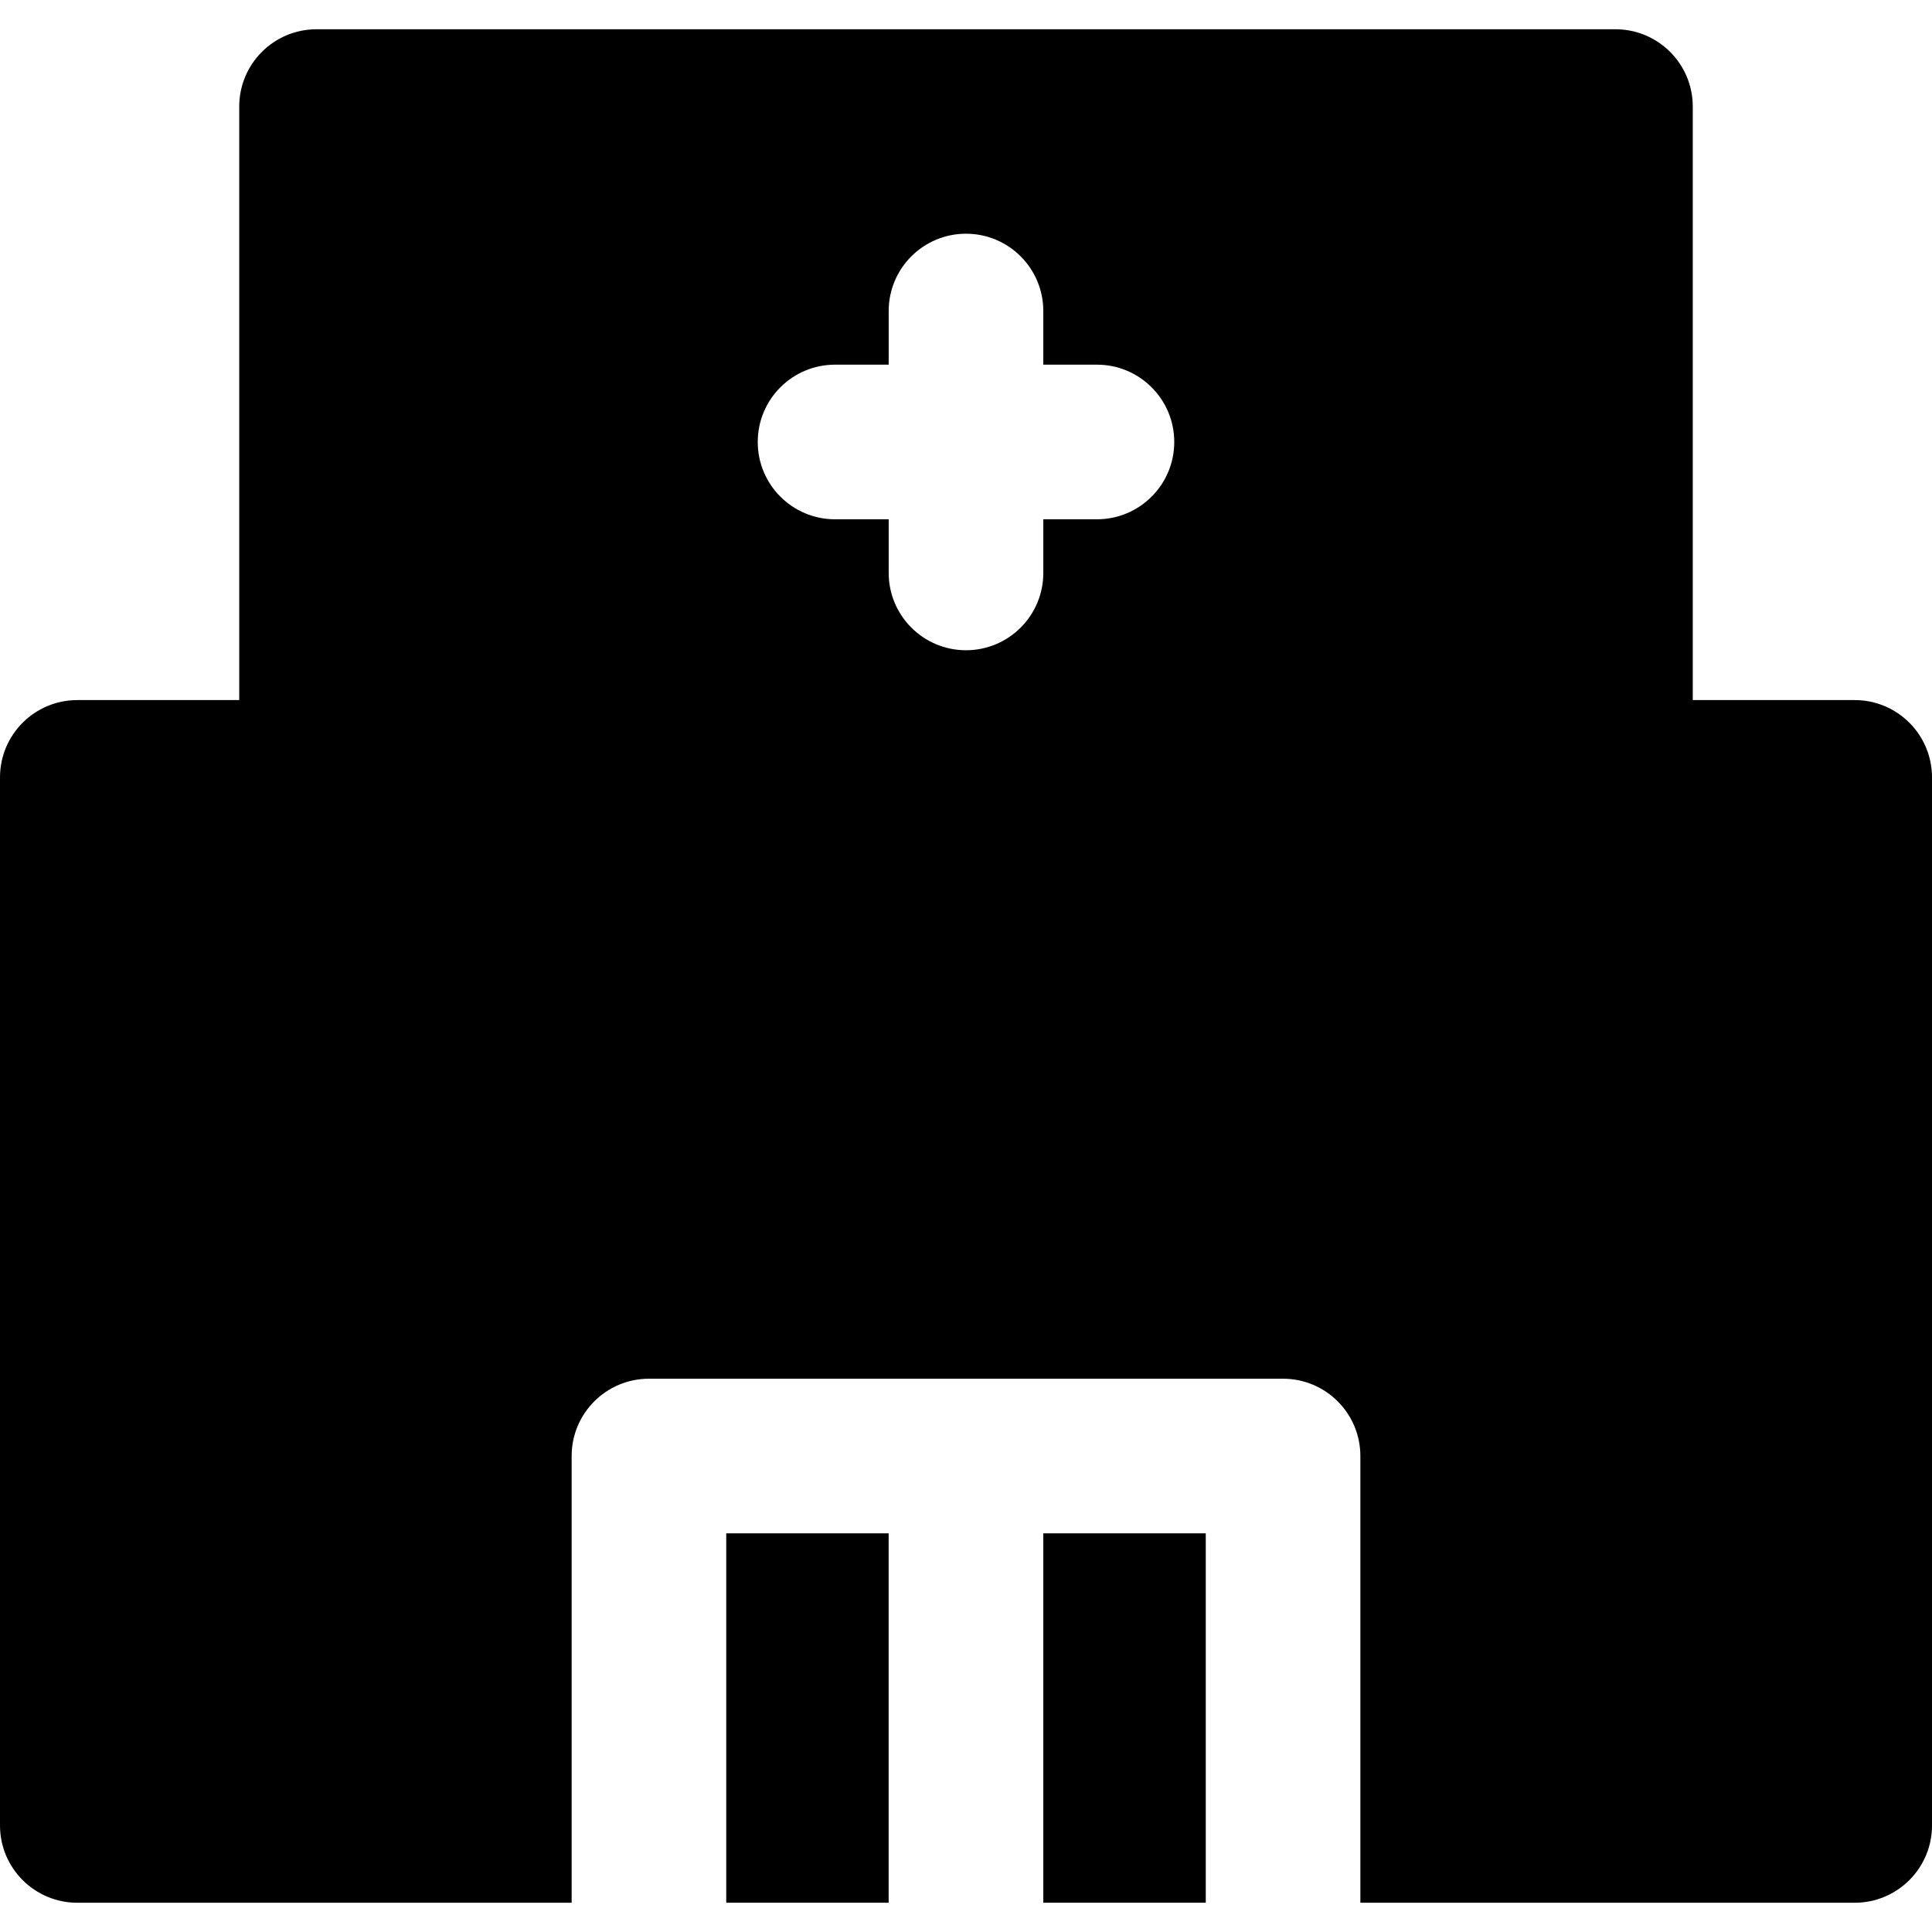
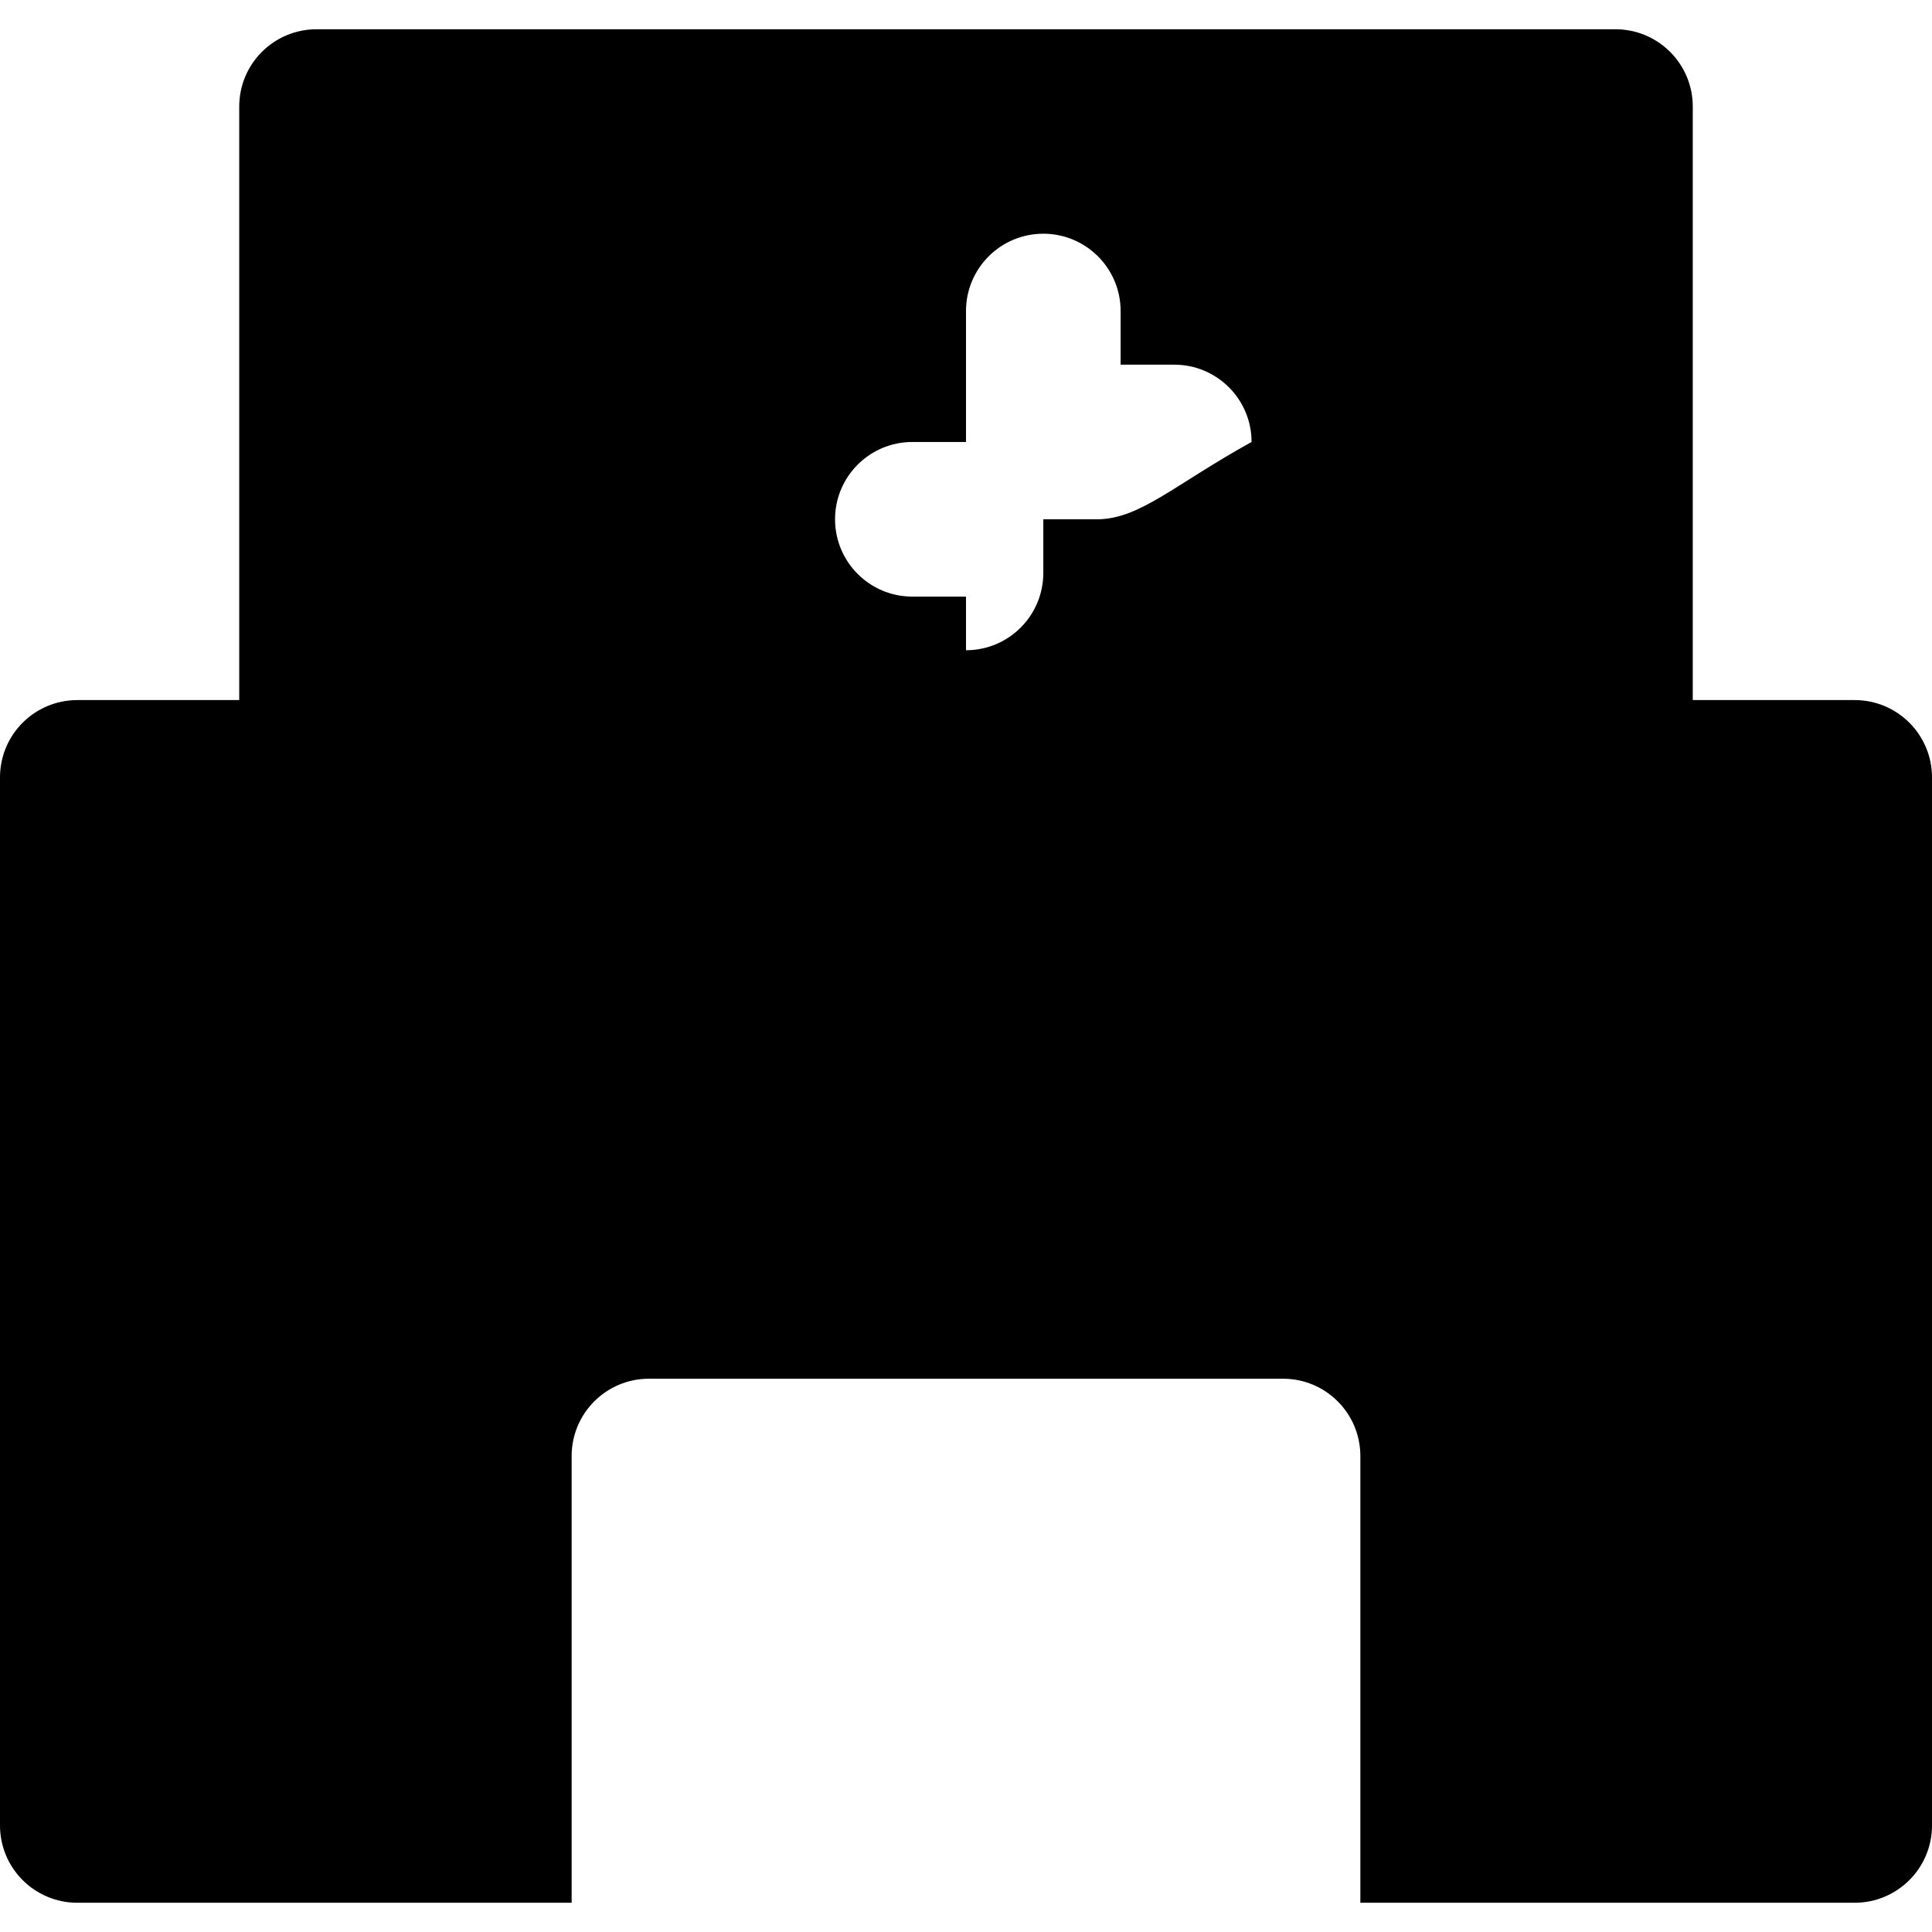
<svg xmlns="http://www.w3.org/2000/svg" fill="#000000" version="1.1" id="Layer_1" viewBox="0 0 512 512" xml:space="preserve">
  <g>
    <g>
      <g>
-         <rect x="276.488" y="406.352" width="43.052" height="97.89" />
-         <path d="M491.512,185.528h-42.911V28.241c0-11.315-9.173-20.488-20.488-20.488H83.886c-11.315,0-20.488,9.173-20.488,20.488     v157.287H20.488C9.173,185.528,0,194.701,0,206.016v277.744c0,11.315,9.173,20.488,20.488,20.488h131.004V385.862     c0-11.315,9.173-20.488,20.488-20.488h168.042c11.315,0,20.488,9.173,20.488,20.488v118.385h131.004     c11.315,0,20.488-9.173,20.488-20.488V206.016C512,194.701,502.828,185.528,491.512,185.528z M290.703,137.617h-14.214v14.216     c0,11.315-9.173,20.488-20.488,20.488s-20.488-9.173-20.488-20.488v-14.216h-14.216c-11.315,0-20.488-9.173-20.488-20.488     c0-11.315,9.172-20.488,20.486-20.488h14.216V82.425c0-11.315,9.173-20.488,20.488-20.488c11.315,0,20.488,9.173,20.488,20.488     v14.216h14.216c11.315,0,20.488,9.173,20.488,20.488C311.19,128.444,302.017,137.617,290.703,137.617z" />
-         <rect x="192.461" y="406.352" width="43.041" height="97.89" />
+         <path d="M491.512,185.528h-42.911V28.241c0-11.315-9.173-20.488-20.488-20.488H83.886c-11.315,0-20.488,9.173-20.488,20.488     v157.287H20.488C9.173,185.528,0,194.701,0,206.016v277.744c0,11.315,9.173,20.488,20.488,20.488h131.004V385.862     c0-11.315,9.173-20.488,20.488-20.488h168.042c11.315,0,20.488,9.173,20.488,20.488v118.385h131.004     c11.315,0,20.488-9.173,20.488-20.488V206.016C512,194.701,502.828,185.528,491.512,185.528z M290.703,137.617h-14.214v14.216     c0,11.315-9.173,20.488-20.488,20.488v-14.216h-14.216c-11.315,0-20.488-9.173-20.488-20.488     c0-11.315,9.172-20.488,20.486-20.488h14.216V82.425c0-11.315,9.173-20.488,20.488-20.488c11.315,0,20.488,9.173,20.488,20.488     v14.216h14.216c11.315,0,20.488,9.173,20.488,20.488C311.19,128.444,302.017,137.617,290.703,137.617z" />
      </g>
    </g>
  </g>
</svg>